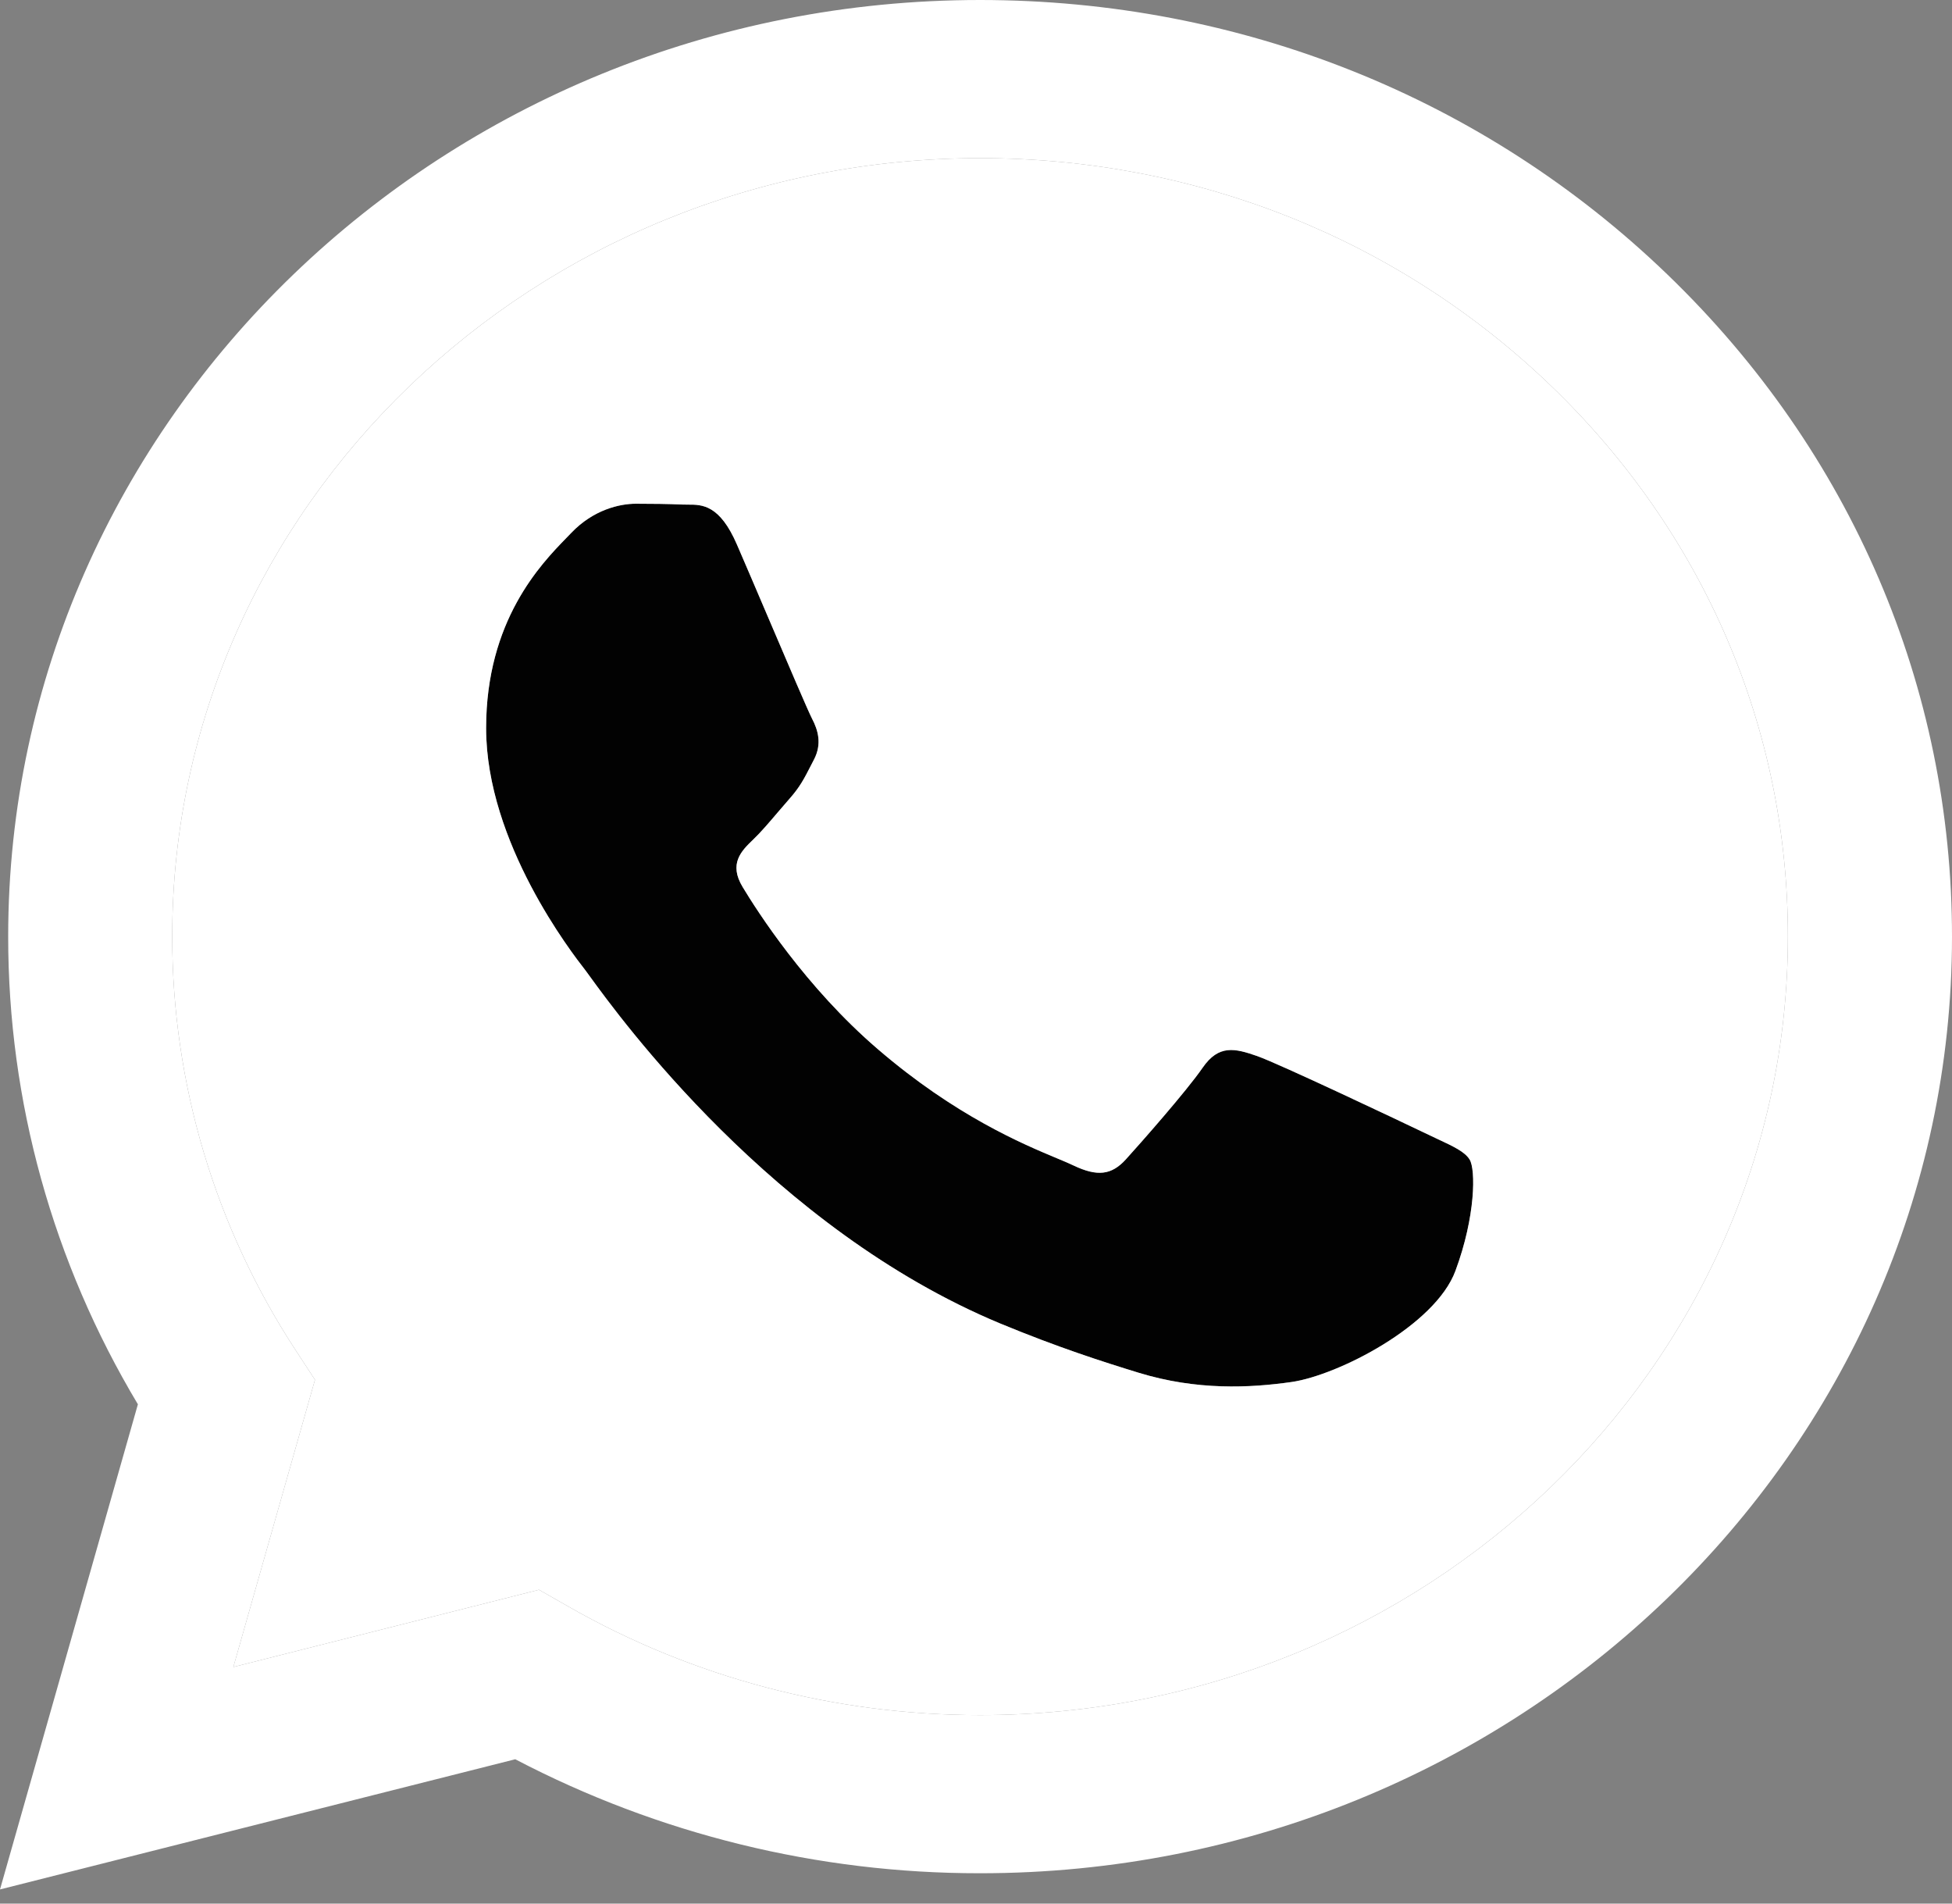
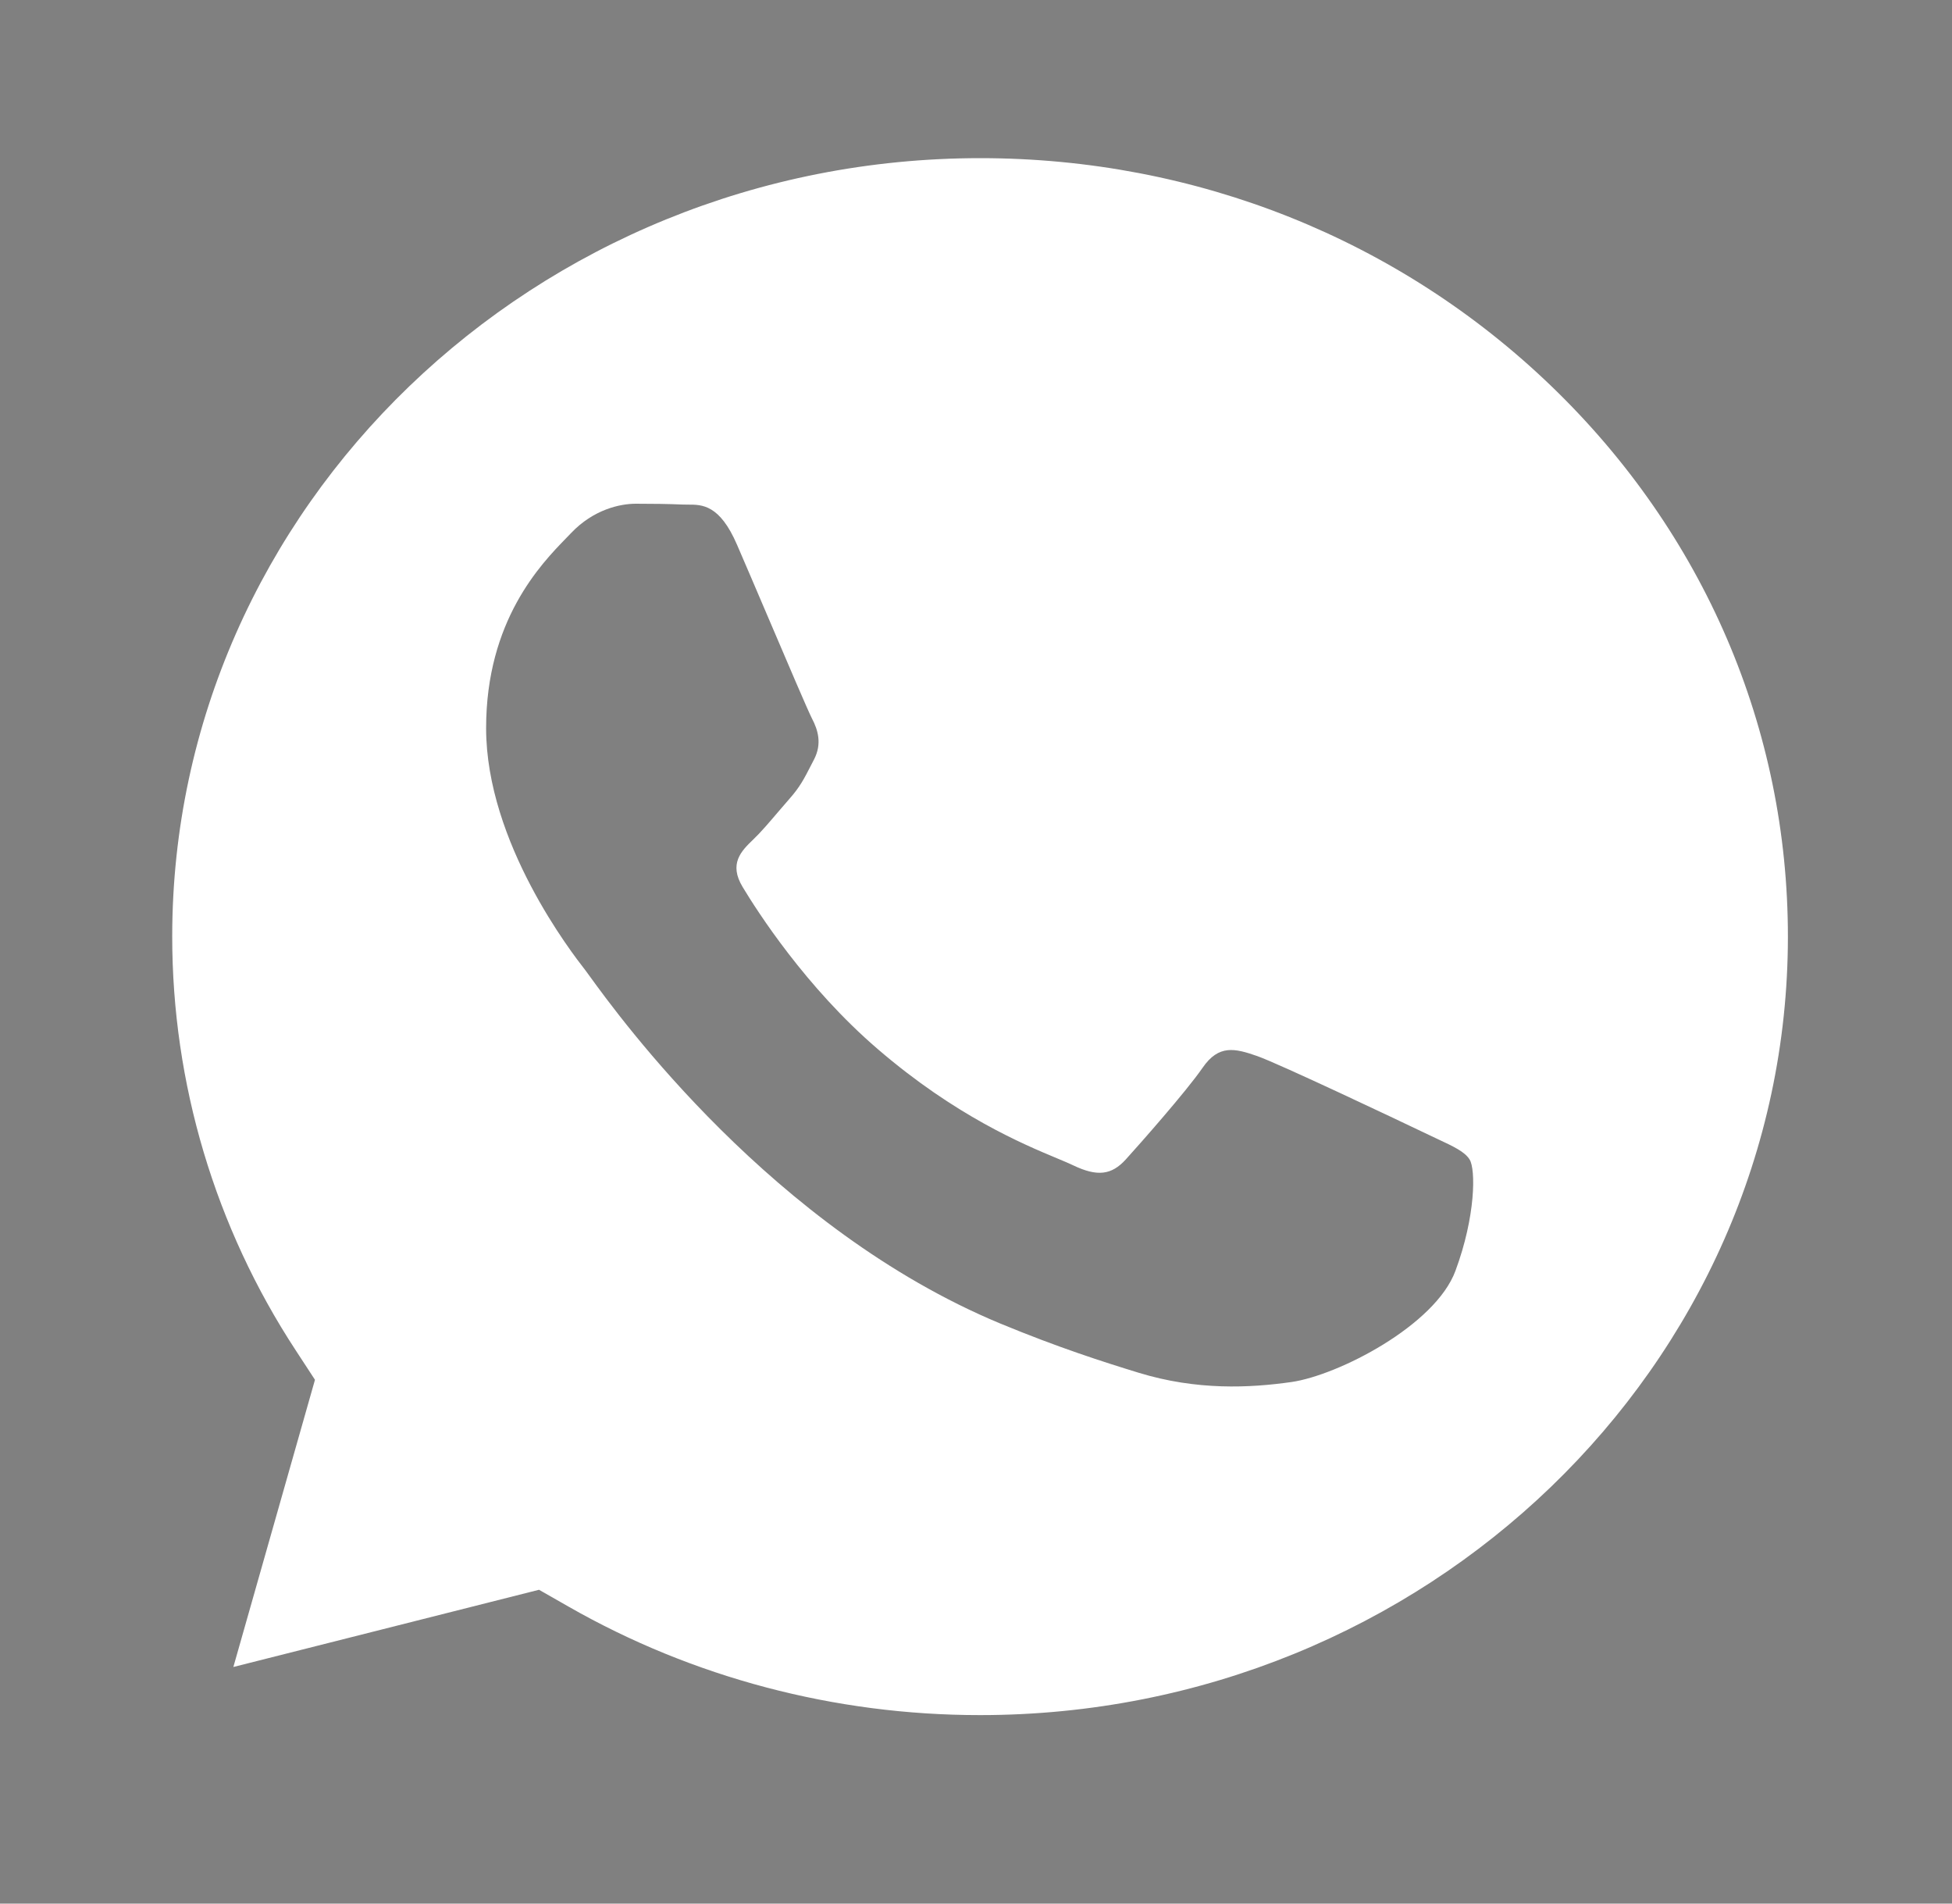
<svg xmlns="http://www.w3.org/2000/svg" width="120" height="117" viewBox="0 0 120 117" fill="none">
  <rect x="0" y="0" width="120" height="117" fill="#808080" stroke="none" />
-   <path fill-rule="evenodd" clip-rule="evenodd" d="M77.288 64.908C78.658 65.392 85.997 68.872 87.492 69.588C87.788 69.732 88.064 69.861 88.32 69.981C89.357 70.464 90.057 70.791 90.348 71.272C90.72 71.872 90.72 74.752 89.474 78.108C88.235 81.465 82.266 84.526 79.401 84.941C76.831 85.308 73.576 85.467 69.999 84.372C67.827 83.706 65.048 82.819 61.486 81.344C47.513 75.53 38.061 62.493 36.251 59.997C36.121 59.817 36.031 59.692 35.981 59.628L35.969 59.613C35.178 58.598 29.884 51.796 29.884 44.752C29.884 38.138 33.256 34.669 34.812 33.068C34.921 32.956 35.021 32.854 35.11 32.76C36.48 31.32 38.102 30.96 39.089 30.96C40.092 30.96 41.083 30.972 41.953 31.01C42.061 31.016 42.172 31.015 42.288 31.015C43.159 31.012 44.243 31.009 45.31 33.484C45.772 34.548 46.471 36.186 47.188 37.865C48.409 40.726 49.679 43.704 49.916 44.16C50.292 44.876 50.539 45.72 50.044 46.676C49.963 46.83 49.889 46.974 49.819 47.112C49.449 47.834 49.174 48.371 48.55 49.076C48.312 49.345 48.066 49.633 47.819 49.923C47.295 50.539 46.768 51.158 46.312 51.592C45.565 52.308 44.787 53.087 45.658 54.523C46.529 55.967 49.525 60.674 53.965 64.483C58.733 68.583 62.88 70.315 64.982 71.193C65.393 71.364 65.725 71.503 65.969 71.621C67.463 72.337 68.334 72.221 69.209 71.261C70.076 70.305 72.941 67.064 73.932 65.624C74.926 64.184 75.921 64.432 77.288 64.908Z" fill="#020202" />
-   <path fill-rule="evenodd" clip-rule="evenodd" d="M60.252 0C27.317 0 0.515 25.816 0.503 57.542C0.495 67.688 3.252 77.59 8.477 86.311L0 116.129L31.676 108.128C40.487 112.737 50.285 115.141 60.228 115.134H60.252C93.186 115.134 119.988 89.315 120 57.588C120.008 42.221 113.799 27.755 102.515 16.881C91.235 6.004 76.235 0.004 60.252 0ZM60.232 105.414H60.252C87.627 105.414 109.901 83.957 109.912 57.584C109.92 44.803 104.76 32.783 95.381 23.744C86.001 14.706 73.533 9.724 60.271 9.72C32.88 9.72 10.599 31.169 10.587 57.542C10.583 66.586 13.223 75.434 18.182 82.997L19.363 84.805L14.346 102.457L33.136 97.711L34.955 98.748C42.581 103.107 51.321 105.414 60.232 105.414Z" fill="white" />
  <path fill-rule="evenodd" clip-rule="evenodd" d="M60.252 105.414H60.232C51.321 105.414 42.581 103.107 34.955 98.748L33.136 97.711L14.346 102.457L19.363 84.805L18.182 82.997C13.223 75.434 10.583 66.586 10.587 57.542C10.599 31.169 32.88 9.72 60.271 9.72C73.533 9.724 86.001 14.706 95.381 23.744C104.76 32.783 109.92 44.803 109.912 57.584C109.901 83.957 87.627 105.414 60.252 105.414ZM77.288 64.908C78.658 65.392 85.997 68.872 87.492 69.588C87.788 69.732 88.064 69.861 88.32 69.981C89.357 70.464 90.057 70.791 90.348 71.272C90.72 71.872 90.72 74.752 89.474 78.108C88.235 81.465 82.266 84.526 79.401 84.941C76.831 85.308 73.576 85.467 69.999 84.372C67.827 83.706 65.048 82.819 61.486 81.344C47.513 75.53 38.061 62.493 36.251 59.997C36.121 59.817 36.031 59.692 35.981 59.628L35.969 59.613C35.178 58.598 29.884 51.796 29.884 44.752C29.884 38.138 33.256 34.669 34.812 33.068C34.921 32.956 35.021 32.854 35.11 32.76C36.48 31.32 38.102 30.96 39.089 30.96C40.092 30.96 41.083 30.972 41.953 31.01C42.061 31.016 42.172 31.015 42.288 31.015C43.159 31.012 44.243 31.009 45.31 33.484C45.772 34.548 46.471 36.186 47.188 37.865C48.409 40.726 49.679 43.704 49.916 44.16C50.292 44.876 50.539 45.72 50.044 46.676C49.963 46.83 49.889 46.974 49.819 47.112C49.449 47.834 49.174 48.371 48.55 49.076C48.312 49.345 48.066 49.633 47.819 49.923C47.295 50.539 46.768 51.158 46.312 51.592C45.565 52.308 44.787 53.087 45.658 54.523C46.529 55.967 49.525 60.674 53.965 64.483C58.733 68.583 62.88 70.315 64.982 71.193C65.393 71.364 65.725 71.503 65.969 71.621C67.463 72.337 68.334 72.221 69.209 71.261C70.076 70.305 72.941 67.064 73.932 65.624C74.926 64.184 75.921 64.432 77.288 64.908Z" fill="white" />
</svg>